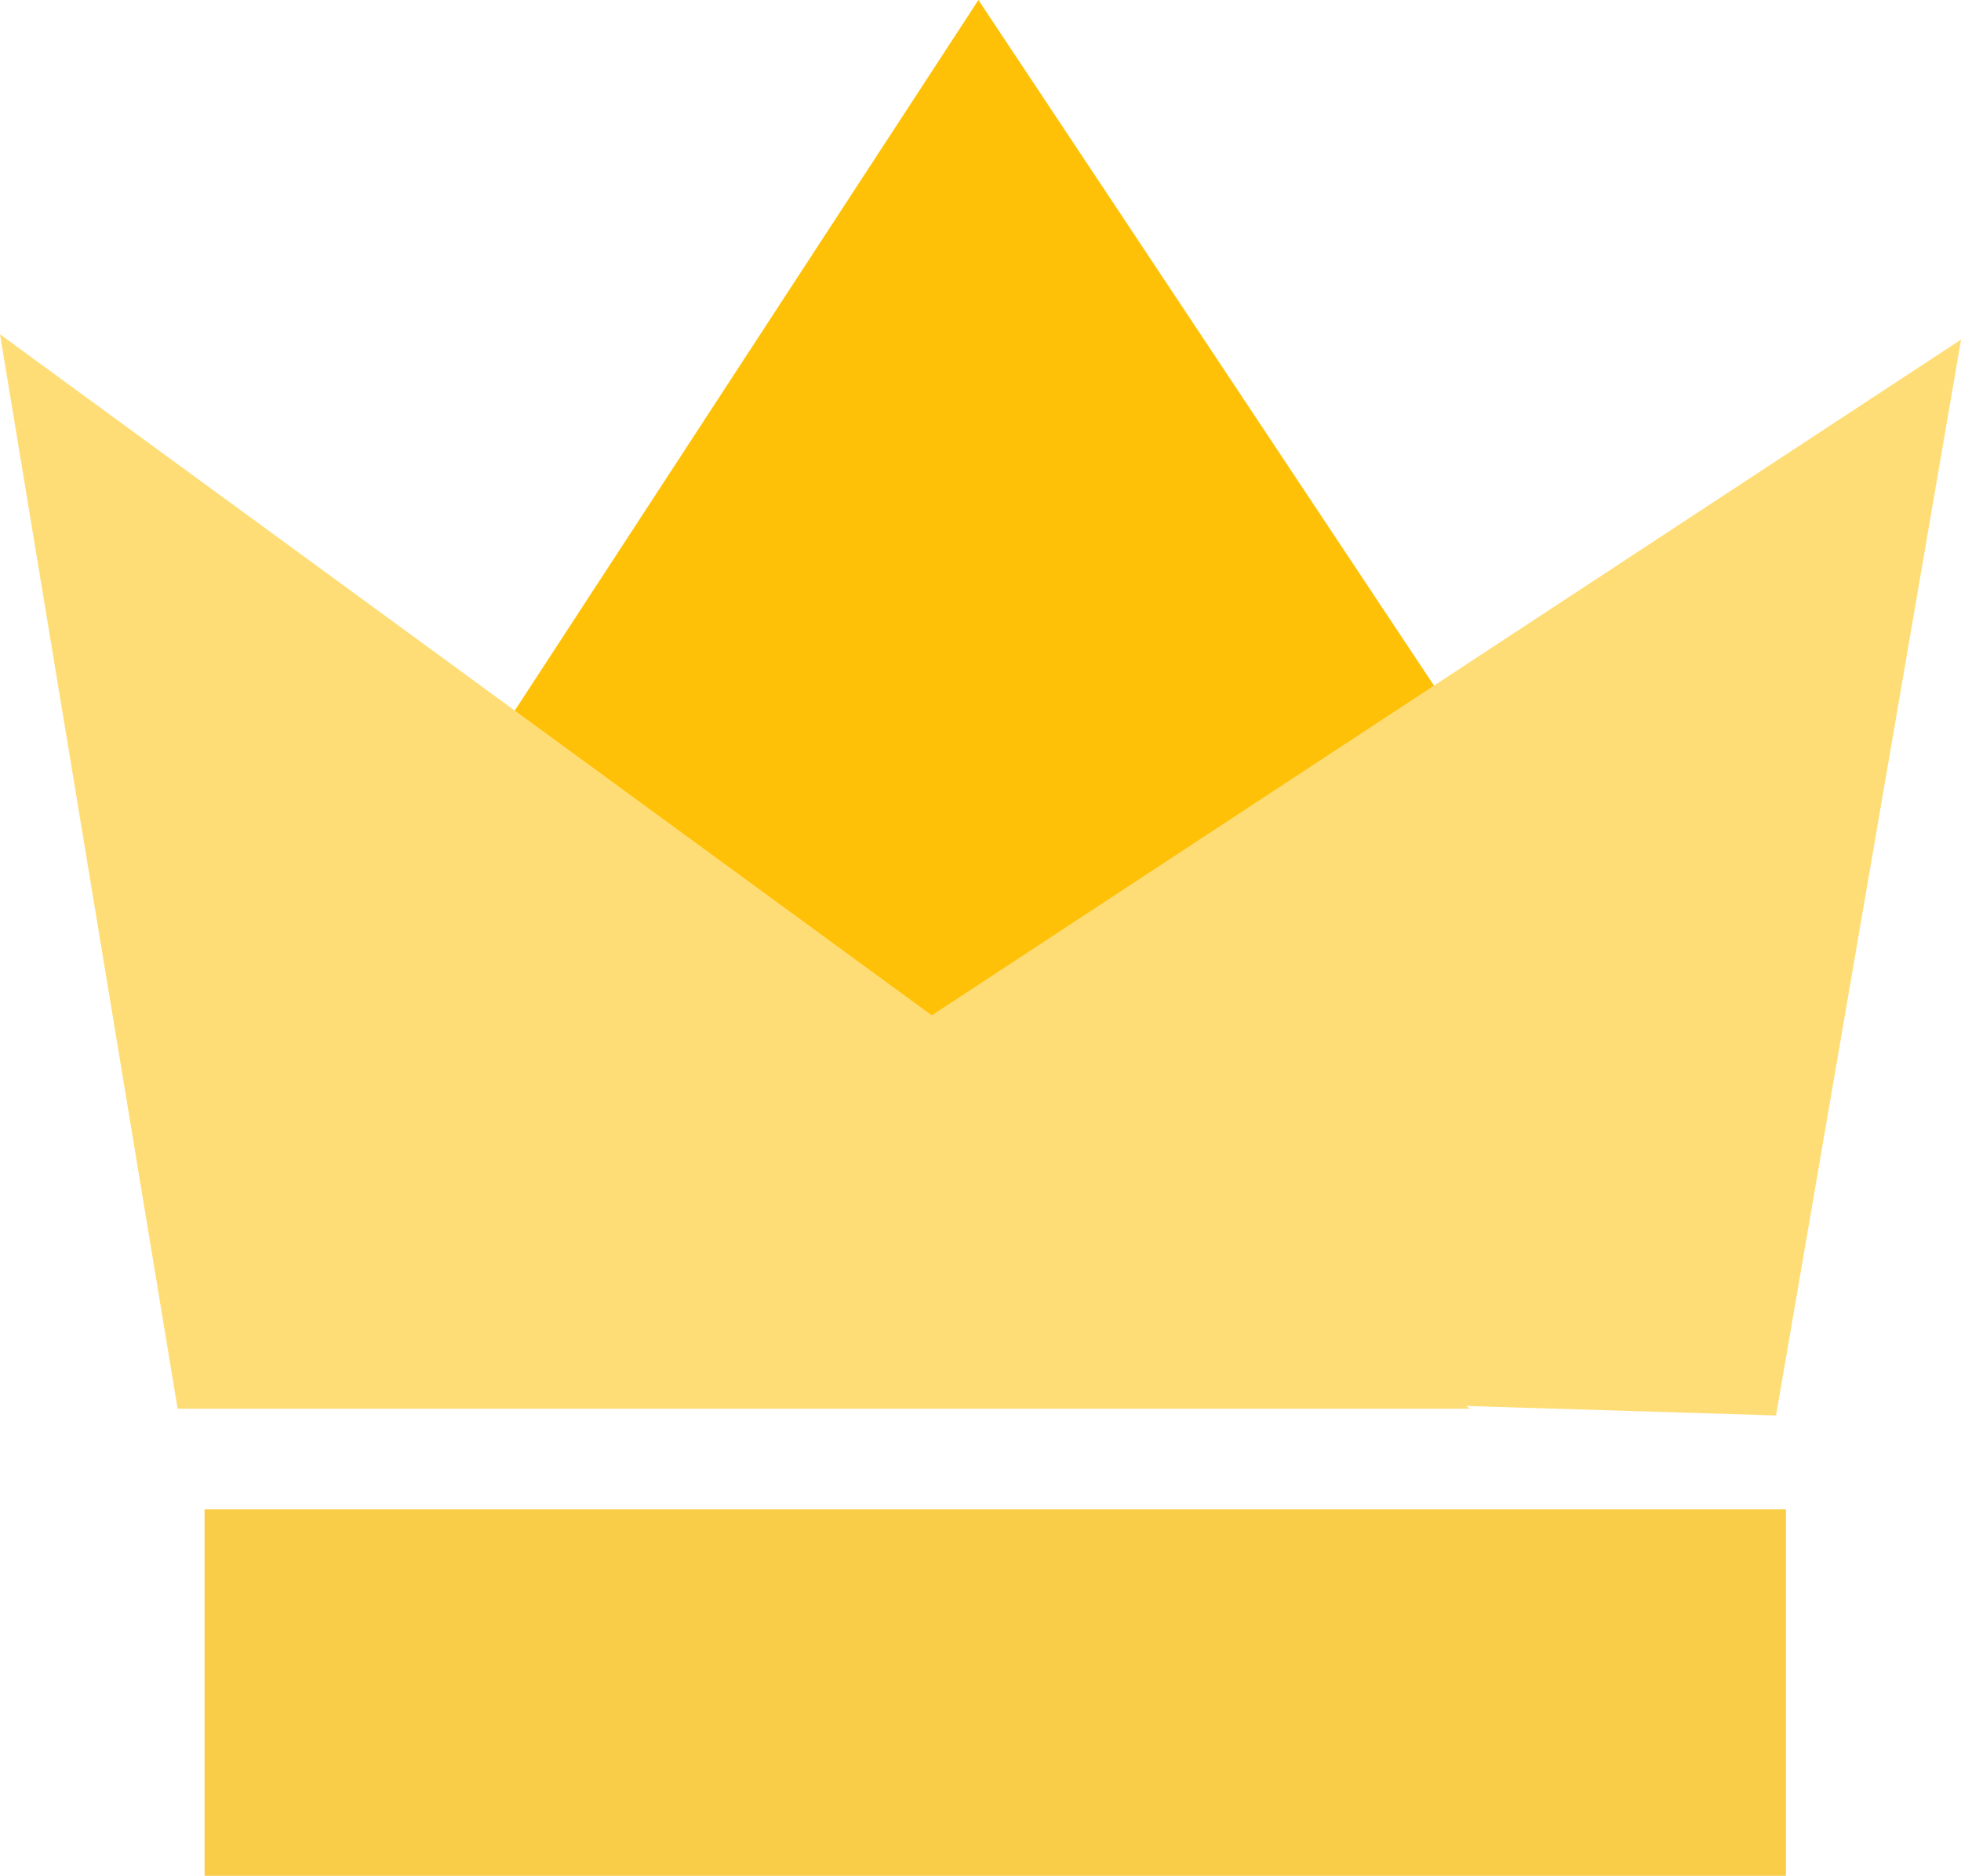
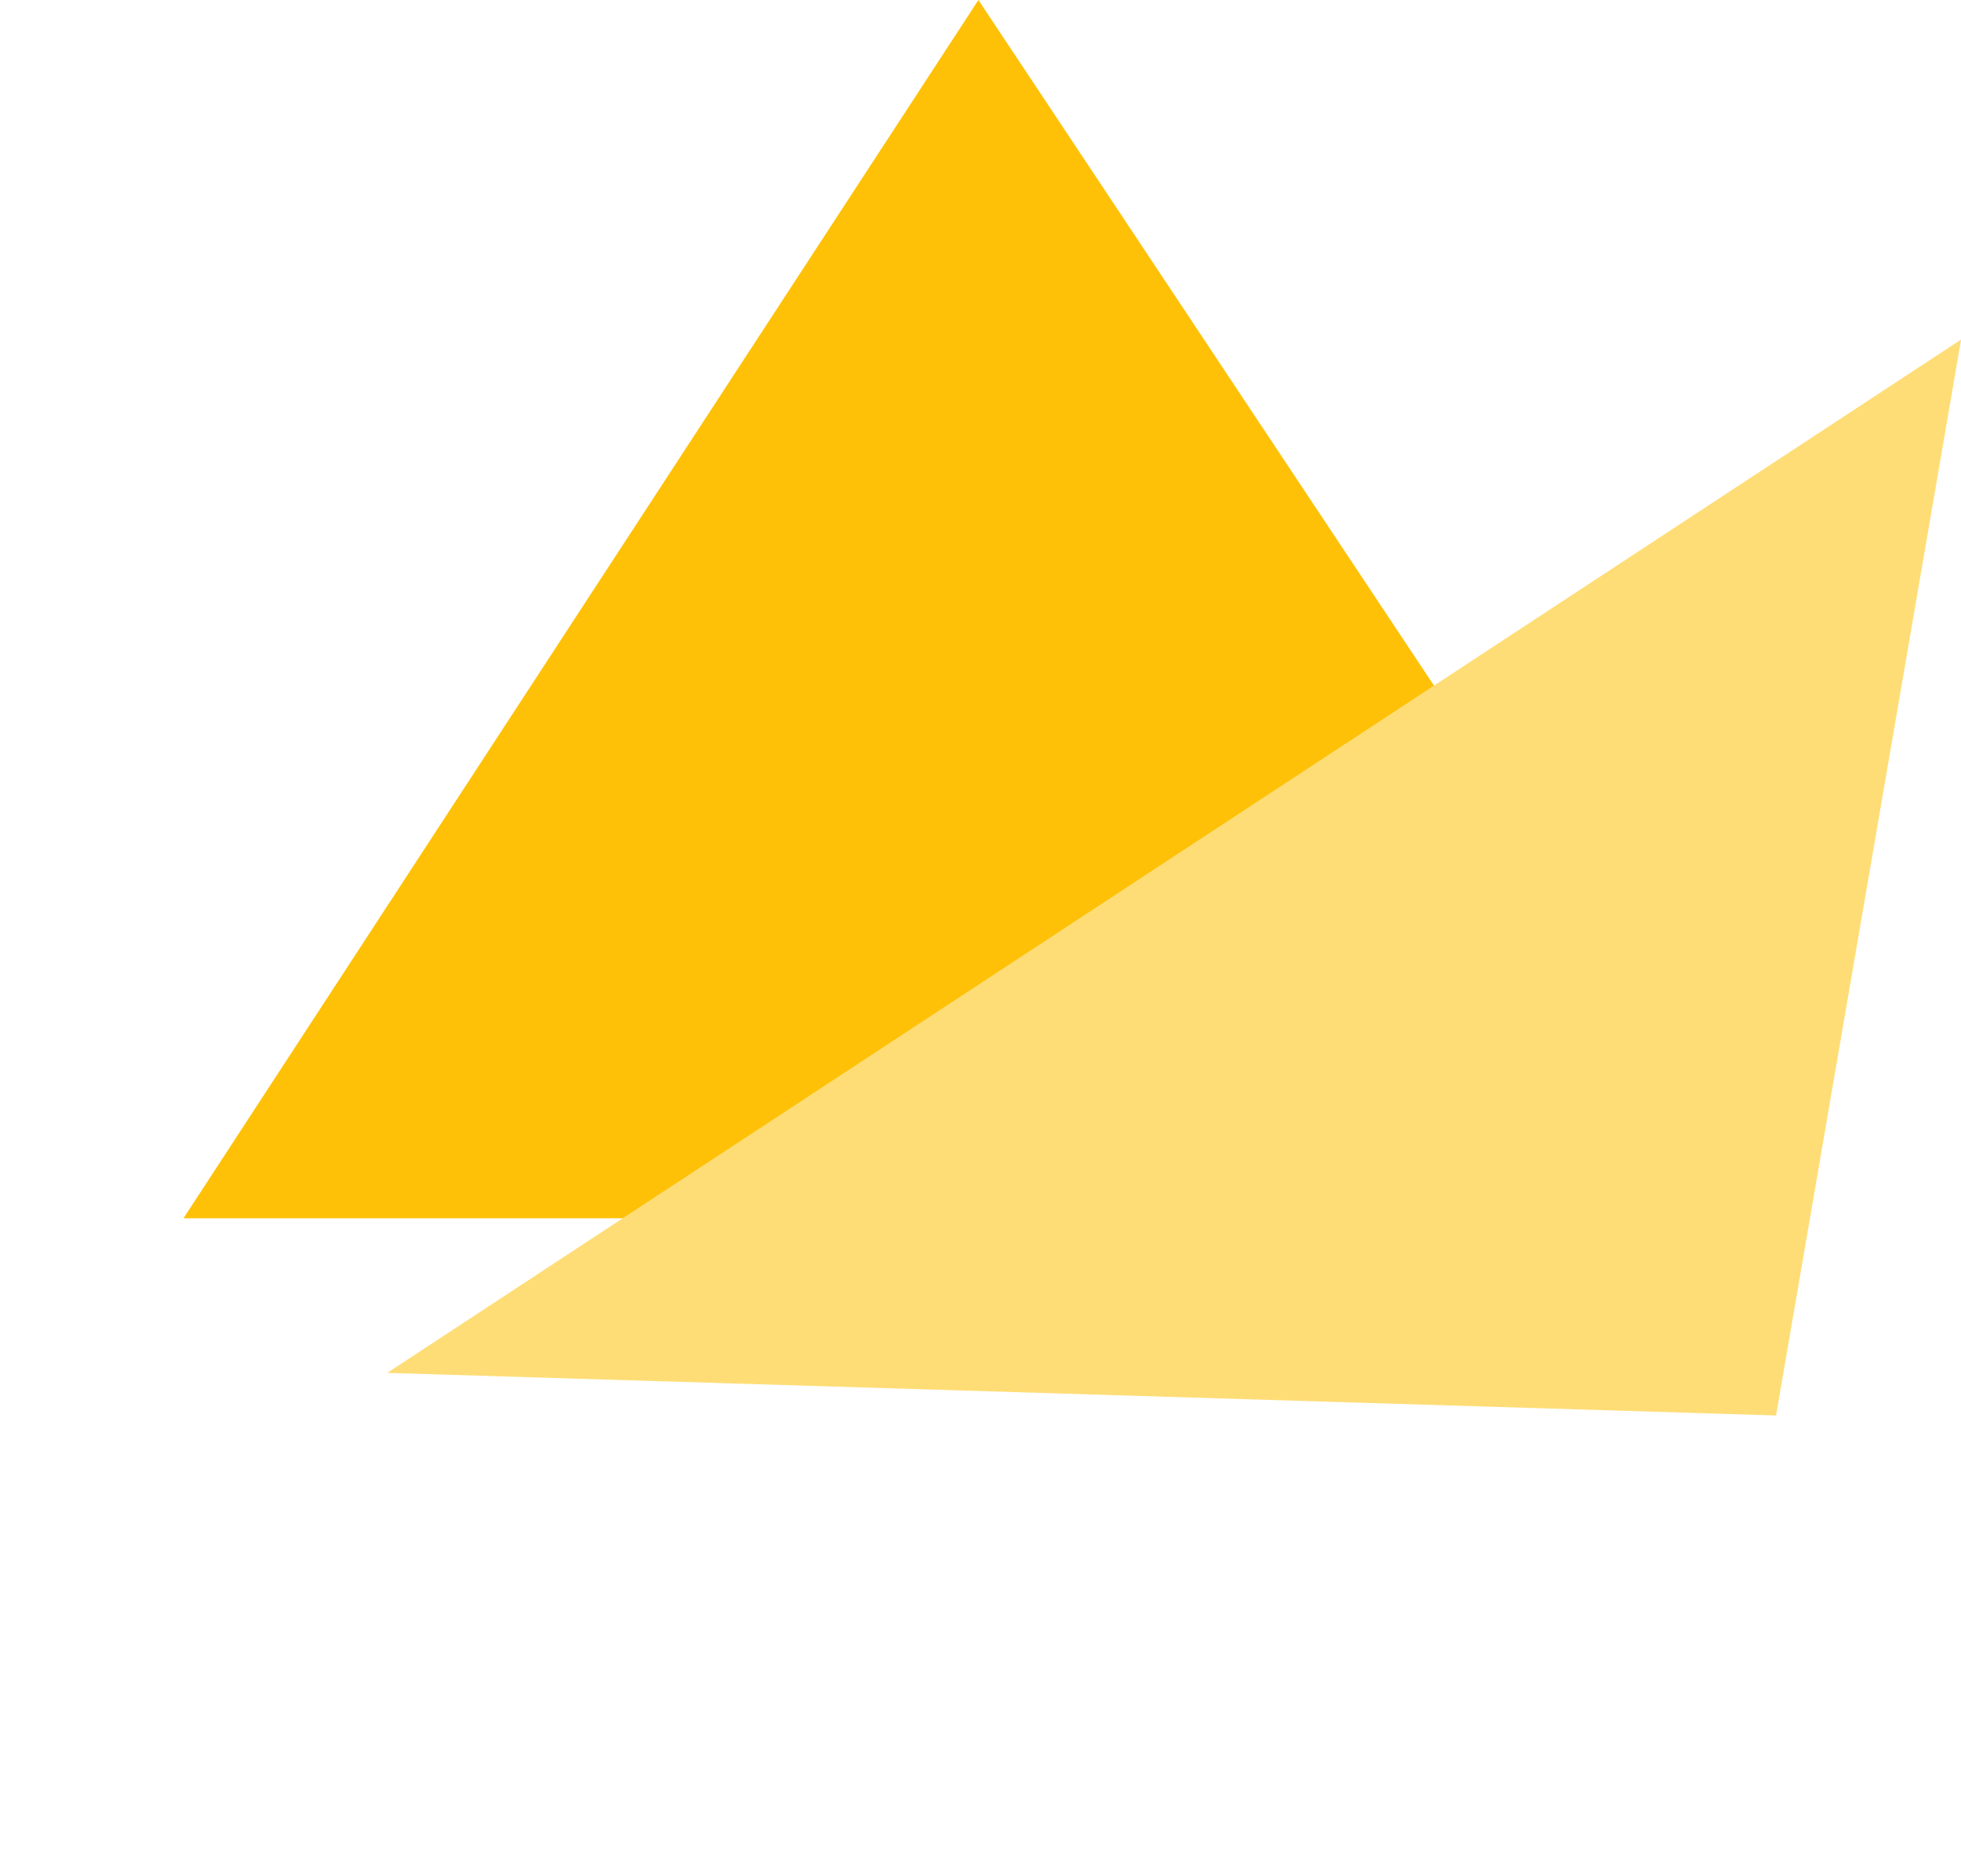
<svg xmlns="http://www.w3.org/2000/svg" width="24.069" height="23.03" viewBox="0 0 24.069 23.03">
  <g id="crown" transform="translate(-0.075 -0.061)">
-     <path id="Контур_1431" data-name="Контур 1431" d="M1.526,10.769H20.935v4.5H1.526Z" transform="translate(1.06 7.819)" fill="#f9cd48" fill-rule="evenodd" />
    <path id="Контур_1432" data-name="Контур 1432" d="M1.377,15.016,11.134.061l9.936,14.955Z" transform="translate(0.95 0)" fill="#ffc107" fill-rule="evenodd" />
    <path id="Контур_1433" data-name="Контур 1433" d="M19.868,15.678,22.139,2.47,2.822,15.155Z" transform="translate(2.006 1.759)" fill="#ffdd76" fill-rule="evenodd" />
-     <path id="Контур_1434" data-name="Контур 1434" d="M2.255,15.622.075,2.433,18.117,15.622Z" transform="translate(0 1.732)" fill="#ffdd76" fill-rule="evenodd" />
  </g>
</svg>